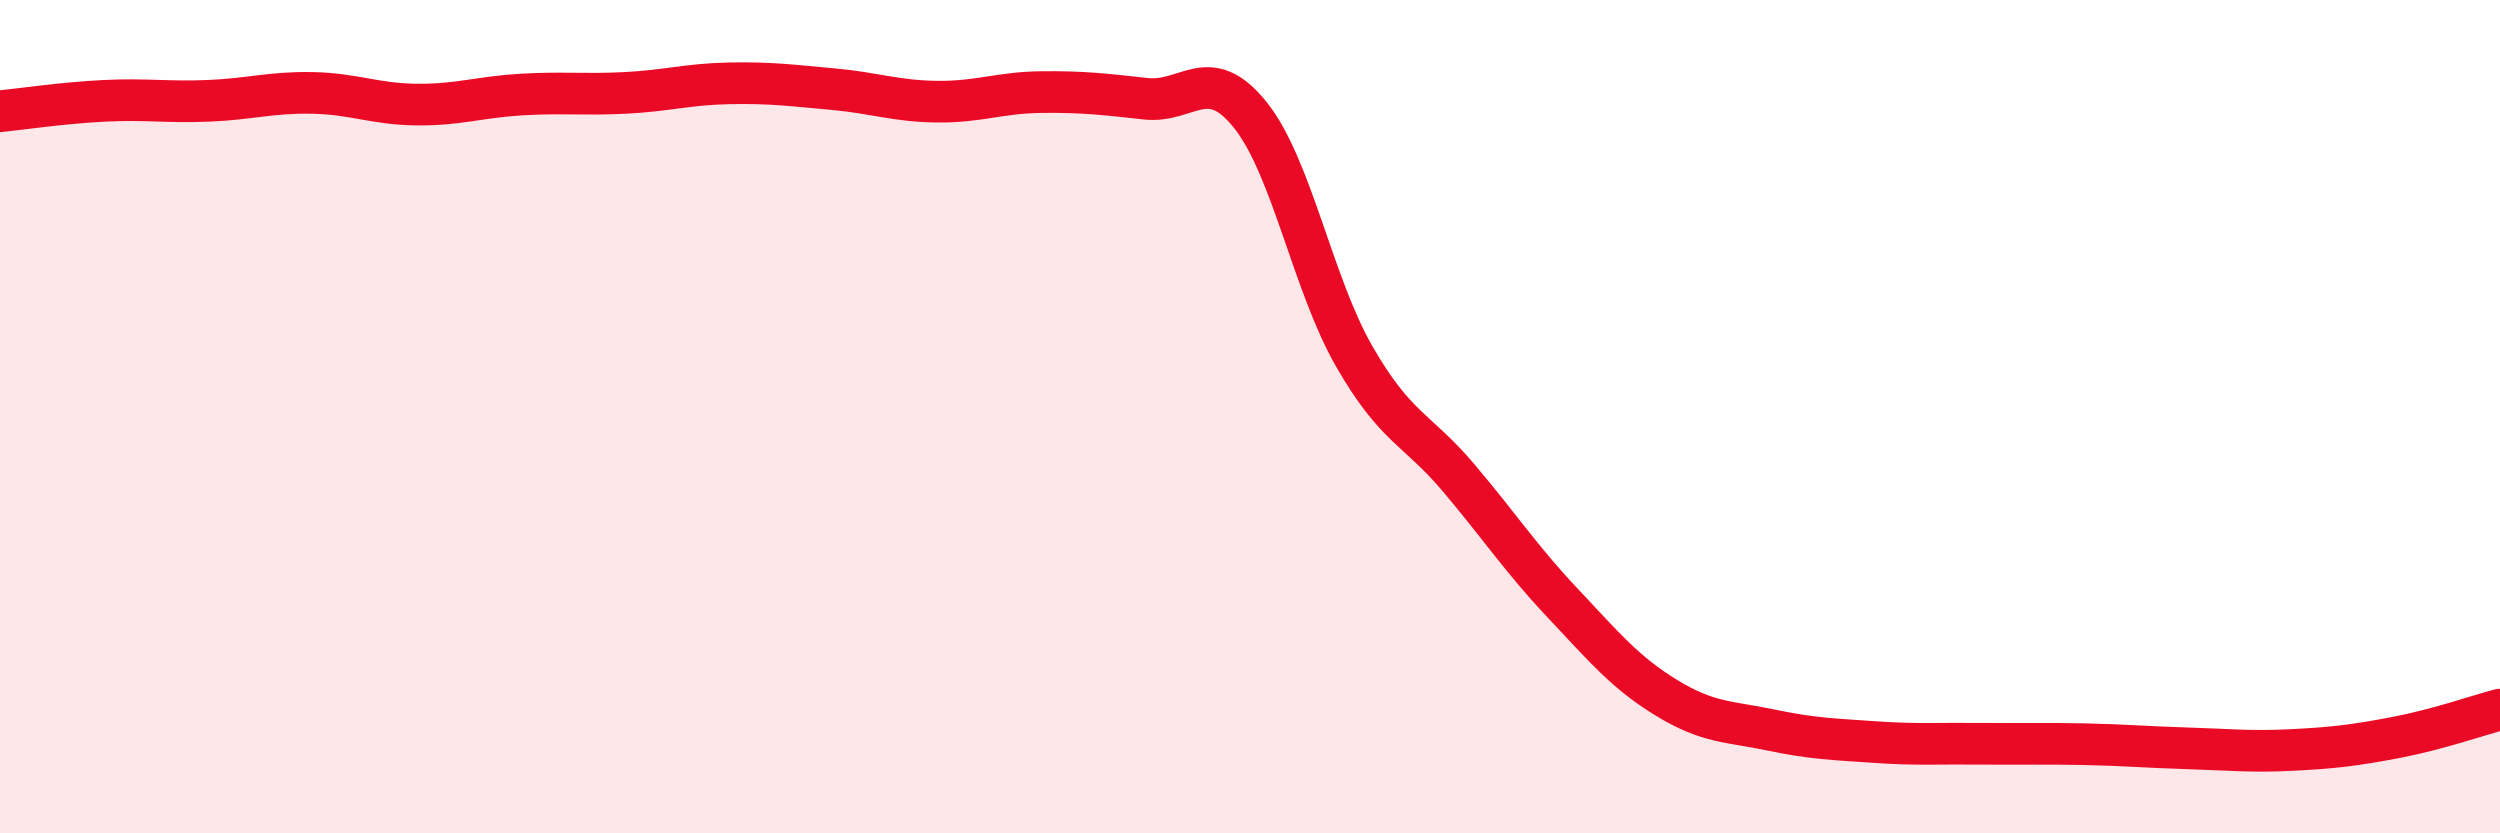
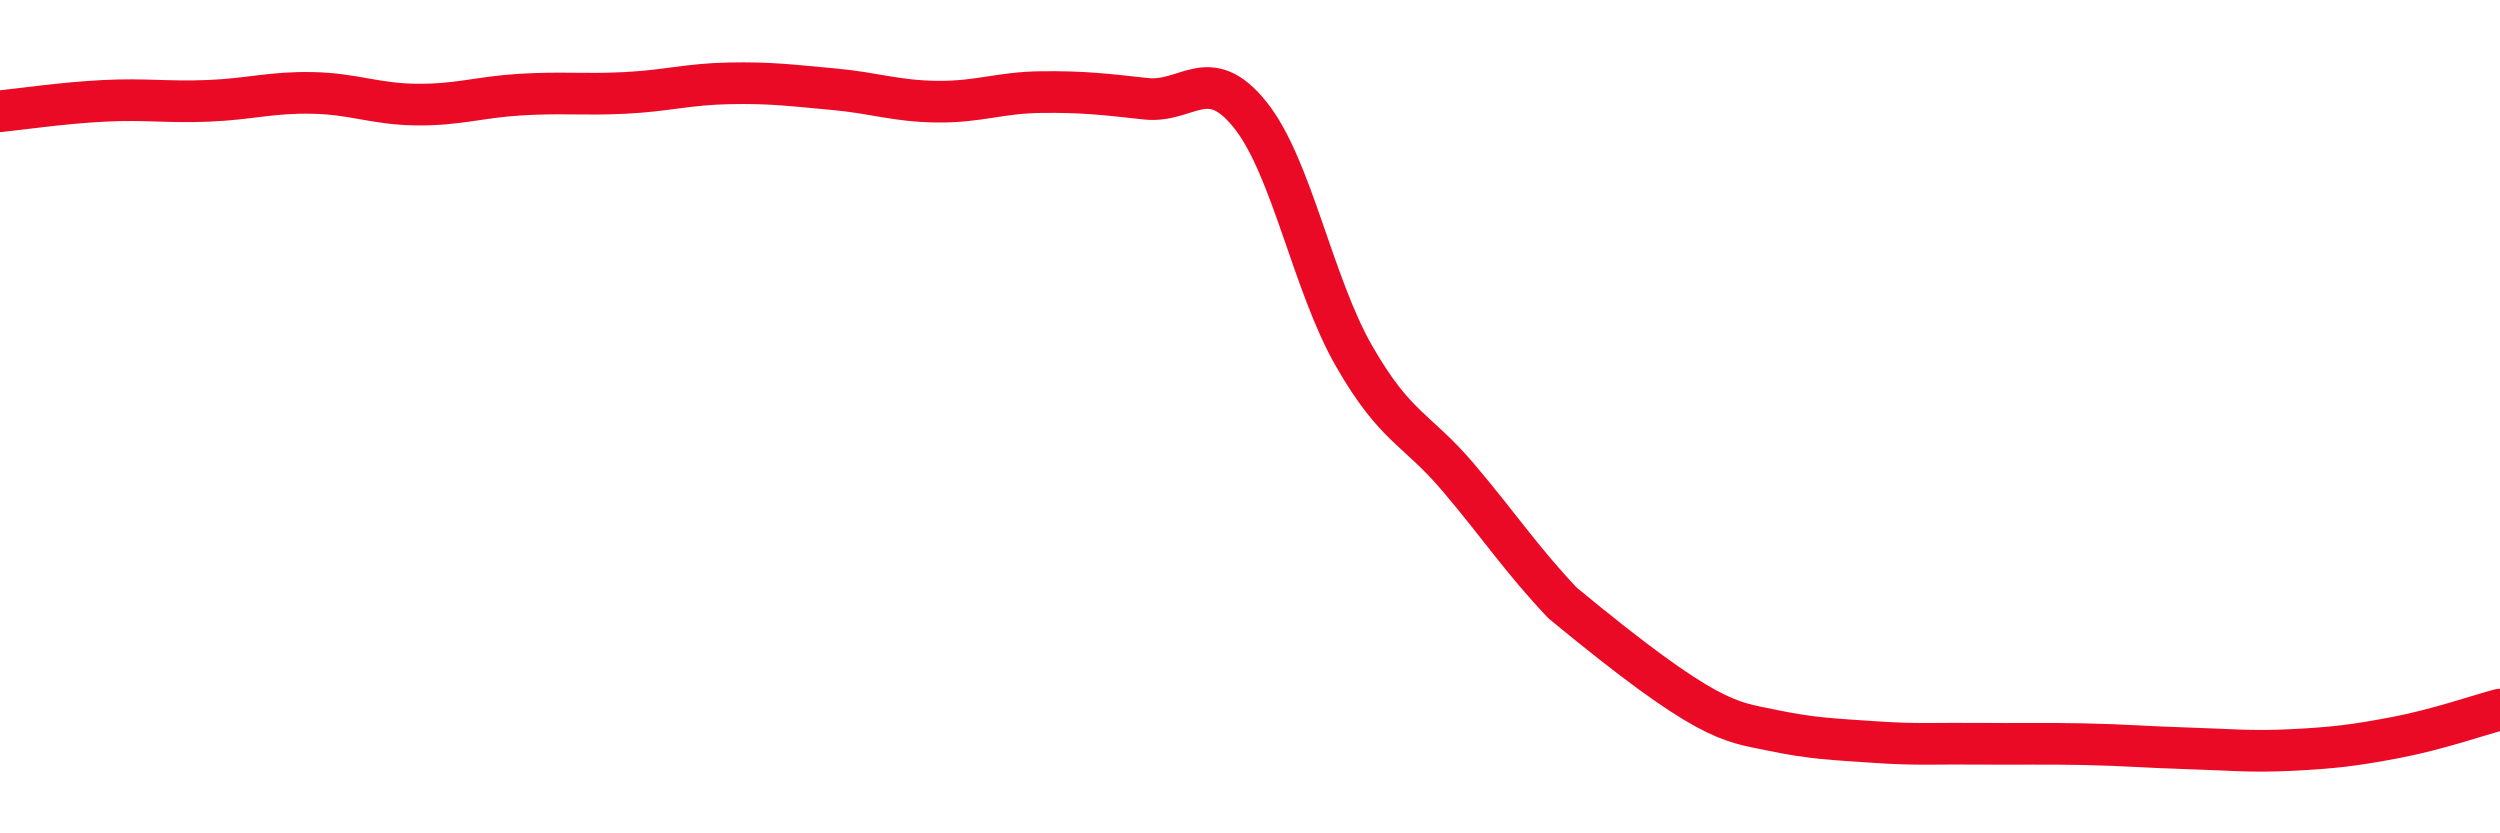
<svg xmlns="http://www.w3.org/2000/svg" width="60" height="20" viewBox="0 0 60 20">
-   <path d="M 0,2.67 C 0.5,2.62 1.5,2.47 2.5,2.42 C 3.5,2.37 4,2.46 5,2.42 C 6,2.38 6.5,2.21 7.5,2.23 C 8.5,2.25 9,2.5 10,2.51 C 11,2.52 11.5,2.33 12.5,2.27 C 13.5,2.21 14,2.28 15,2.23 C 16,2.18 16.5,2.02 17.5,2 C 18.5,1.98 19,2.05 20,2.14 C 21,2.23 21.5,2.43 22.5,2.44 C 23.5,2.45 24,2.22 25,2.21 C 26,2.2 26.5,2.26 27.5,2.37 C 28.5,2.48 29,1.51 30,2.75 C 31,3.99 31.5,6.81 32.5,8.55 C 33.5,10.29 34,10.28 35,11.46 C 36,12.64 36.5,13.41 37.5,14.47 C 38.5,15.53 39,16.14 40,16.75 C 41,17.36 41.5,17.31 42.5,17.52 C 43.5,17.73 44,17.74 45,17.81 C 46,17.88 46.5,17.84 47.5,17.85 C 48.5,17.86 49,17.84 50,17.86 C 51,17.88 51.5,17.93 52.5,17.96 C 53.5,17.99 54,18.05 55,18 C 56,17.95 56.5,17.89 57.5,17.7 C 58.5,17.51 59.5,17.16 60,17.03L60 20L0 20Z" fill="#EB0A25" opacity="0.1" stroke-linecap="round" stroke-linejoin="round" />
-   <path d="M 0,2.67 C 0.5,2.62 1.5,2.47 2.5,2.42 C 3.5,2.37 4,2.46 5,2.42 C 6,2.38 6.5,2.21 7.5,2.23 C 8.5,2.25 9,2.5 10,2.51 C 11,2.52 11.5,2.33 12.5,2.27 C 13.5,2.21 14,2.28 15,2.23 C 16,2.18 16.5,2.02 17.5,2 C 18.5,1.98 19,2.05 20,2.14 C 21,2.23 21.5,2.43 22.5,2.44 C 23.5,2.45 24,2.22 25,2.21 C 26,2.2 26.5,2.26 27.5,2.37 C 28.5,2.48 29,1.51 30,2.75 C 31,3.99 31.5,6.81 32.5,8.55 C 33.5,10.29 34,10.28 35,11.46 C 36,12.64 36.5,13.41 37.5,14.47 C 38.5,15.53 39,16.14 40,16.75 C 41,17.36 41.5,17.31 42.5,17.52 C 43.5,17.73 44,17.74 45,17.81 C 46,17.88 46.5,17.84 47.5,17.85 C 48.5,17.86 49,17.84 50,17.86 C 51,17.88 51.5,17.93 52.5,17.96 C 53.5,17.99 54,18.05 55,18 C 56,17.95 56.5,17.89 57.5,17.7 C 58.5,17.51 59.5,17.16 60,17.03" stroke="#EB0A25" stroke-width="1" fill="none" stroke-linecap="round" stroke-linejoin="round" />
+   <path d="M 0,2.67 C 0.5,2.62 1.5,2.47 2.5,2.42 C 3.5,2.37 4,2.46 5,2.42 C 6,2.38 6.5,2.21 7.5,2.23 C 8.5,2.25 9,2.5 10,2.51 C 11,2.52 11.5,2.33 12.5,2.27 C 13.5,2.21 14,2.28 15,2.23 C 16,2.18 16.5,2.02 17.5,2 C 18.5,1.98 19,2.05 20,2.14 C 21,2.23 21.5,2.43 22.5,2.44 C 23.5,2.45 24,2.22 25,2.21 C 26,2.2 26.5,2.26 27.5,2.37 C 28.5,2.48 29,1.51 30,2.75 C 31,3.99 31.5,6.81 32.5,8.55 C 33.5,10.29 34,10.28 35,11.46 C 36,12.64 36.5,13.41 37.5,14.47 C 41,17.36 41.5,17.31 42.5,17.52 C 43.5,17.73 44,17.74 45,17.81 C 46,17.88 46.5,17.84 47.5,17.85 C 48.5,17.86 49,17.84 50,17.86 C 51,17.88 51.5,17.93 52.5,17.96 C 53.5,17.99 54,18.05 55,18 C 56,17.95 56.5,17.89 57.5,17.7 C 58.5,17.51 59.5,17.16 60,17.03" stroke="#EB0A25" stroke-width="1" fill="none" stroke-linecap="round" stroke-linejoin="round" />
</svg>